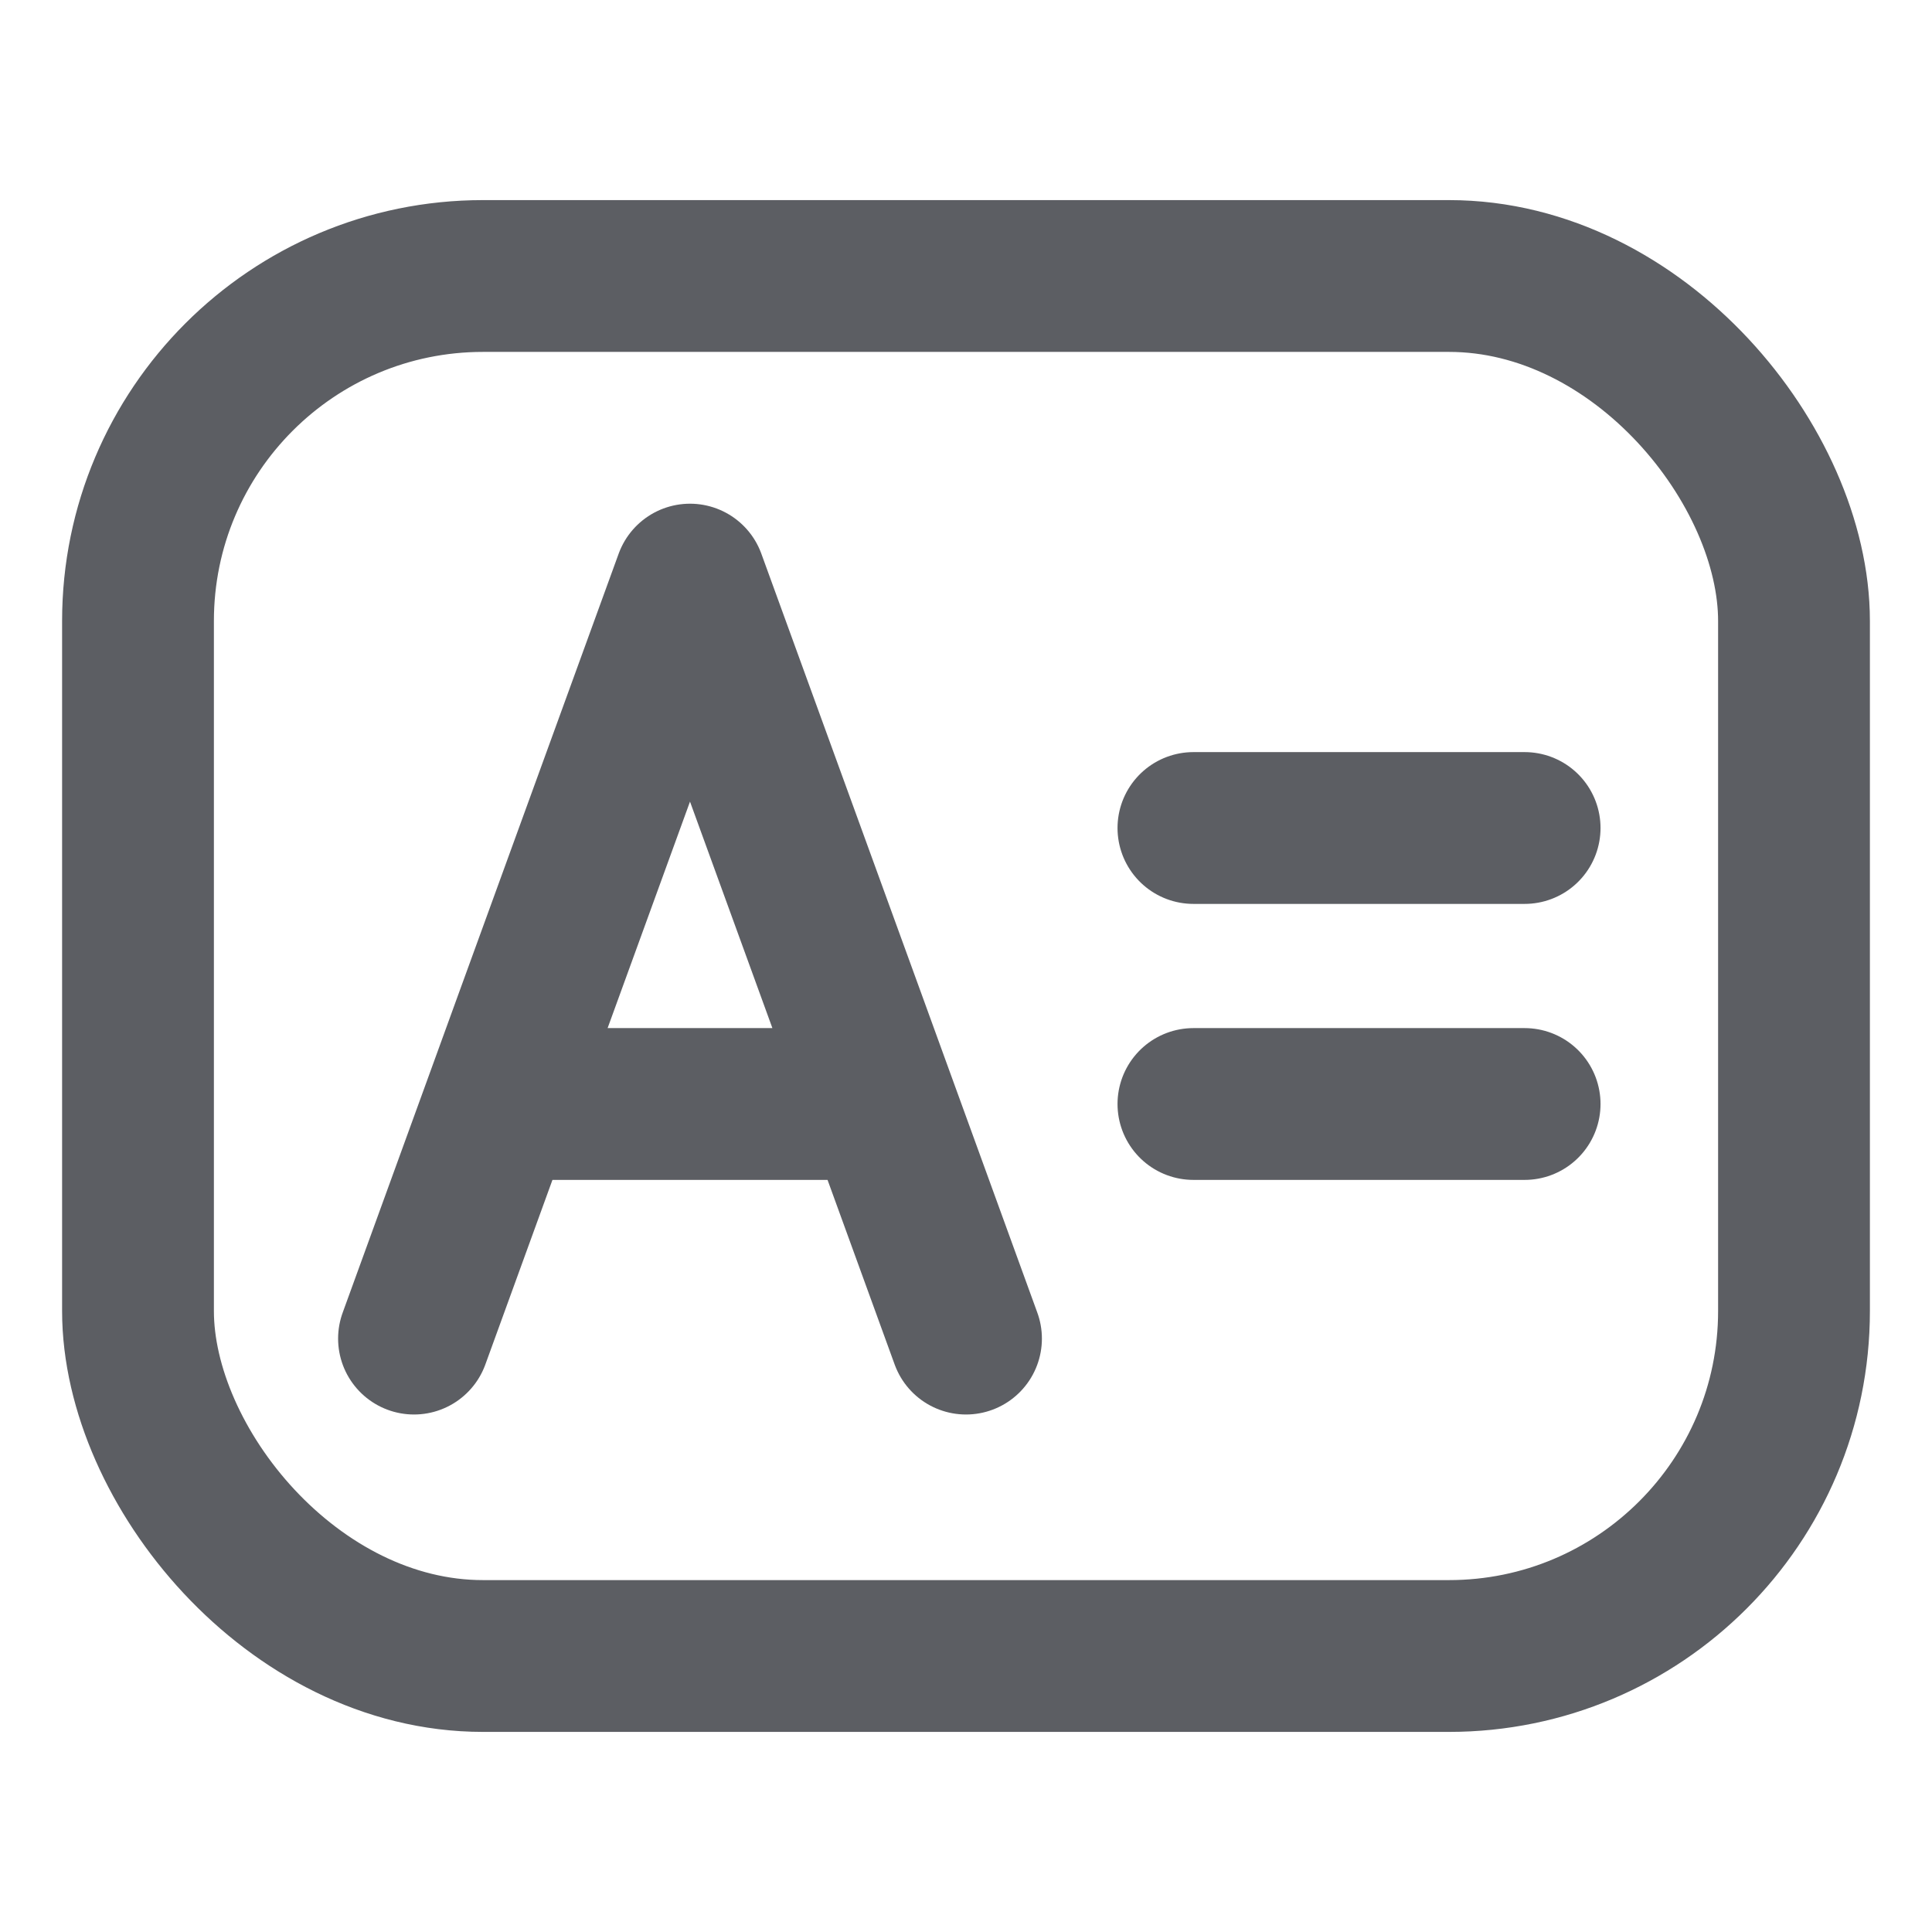
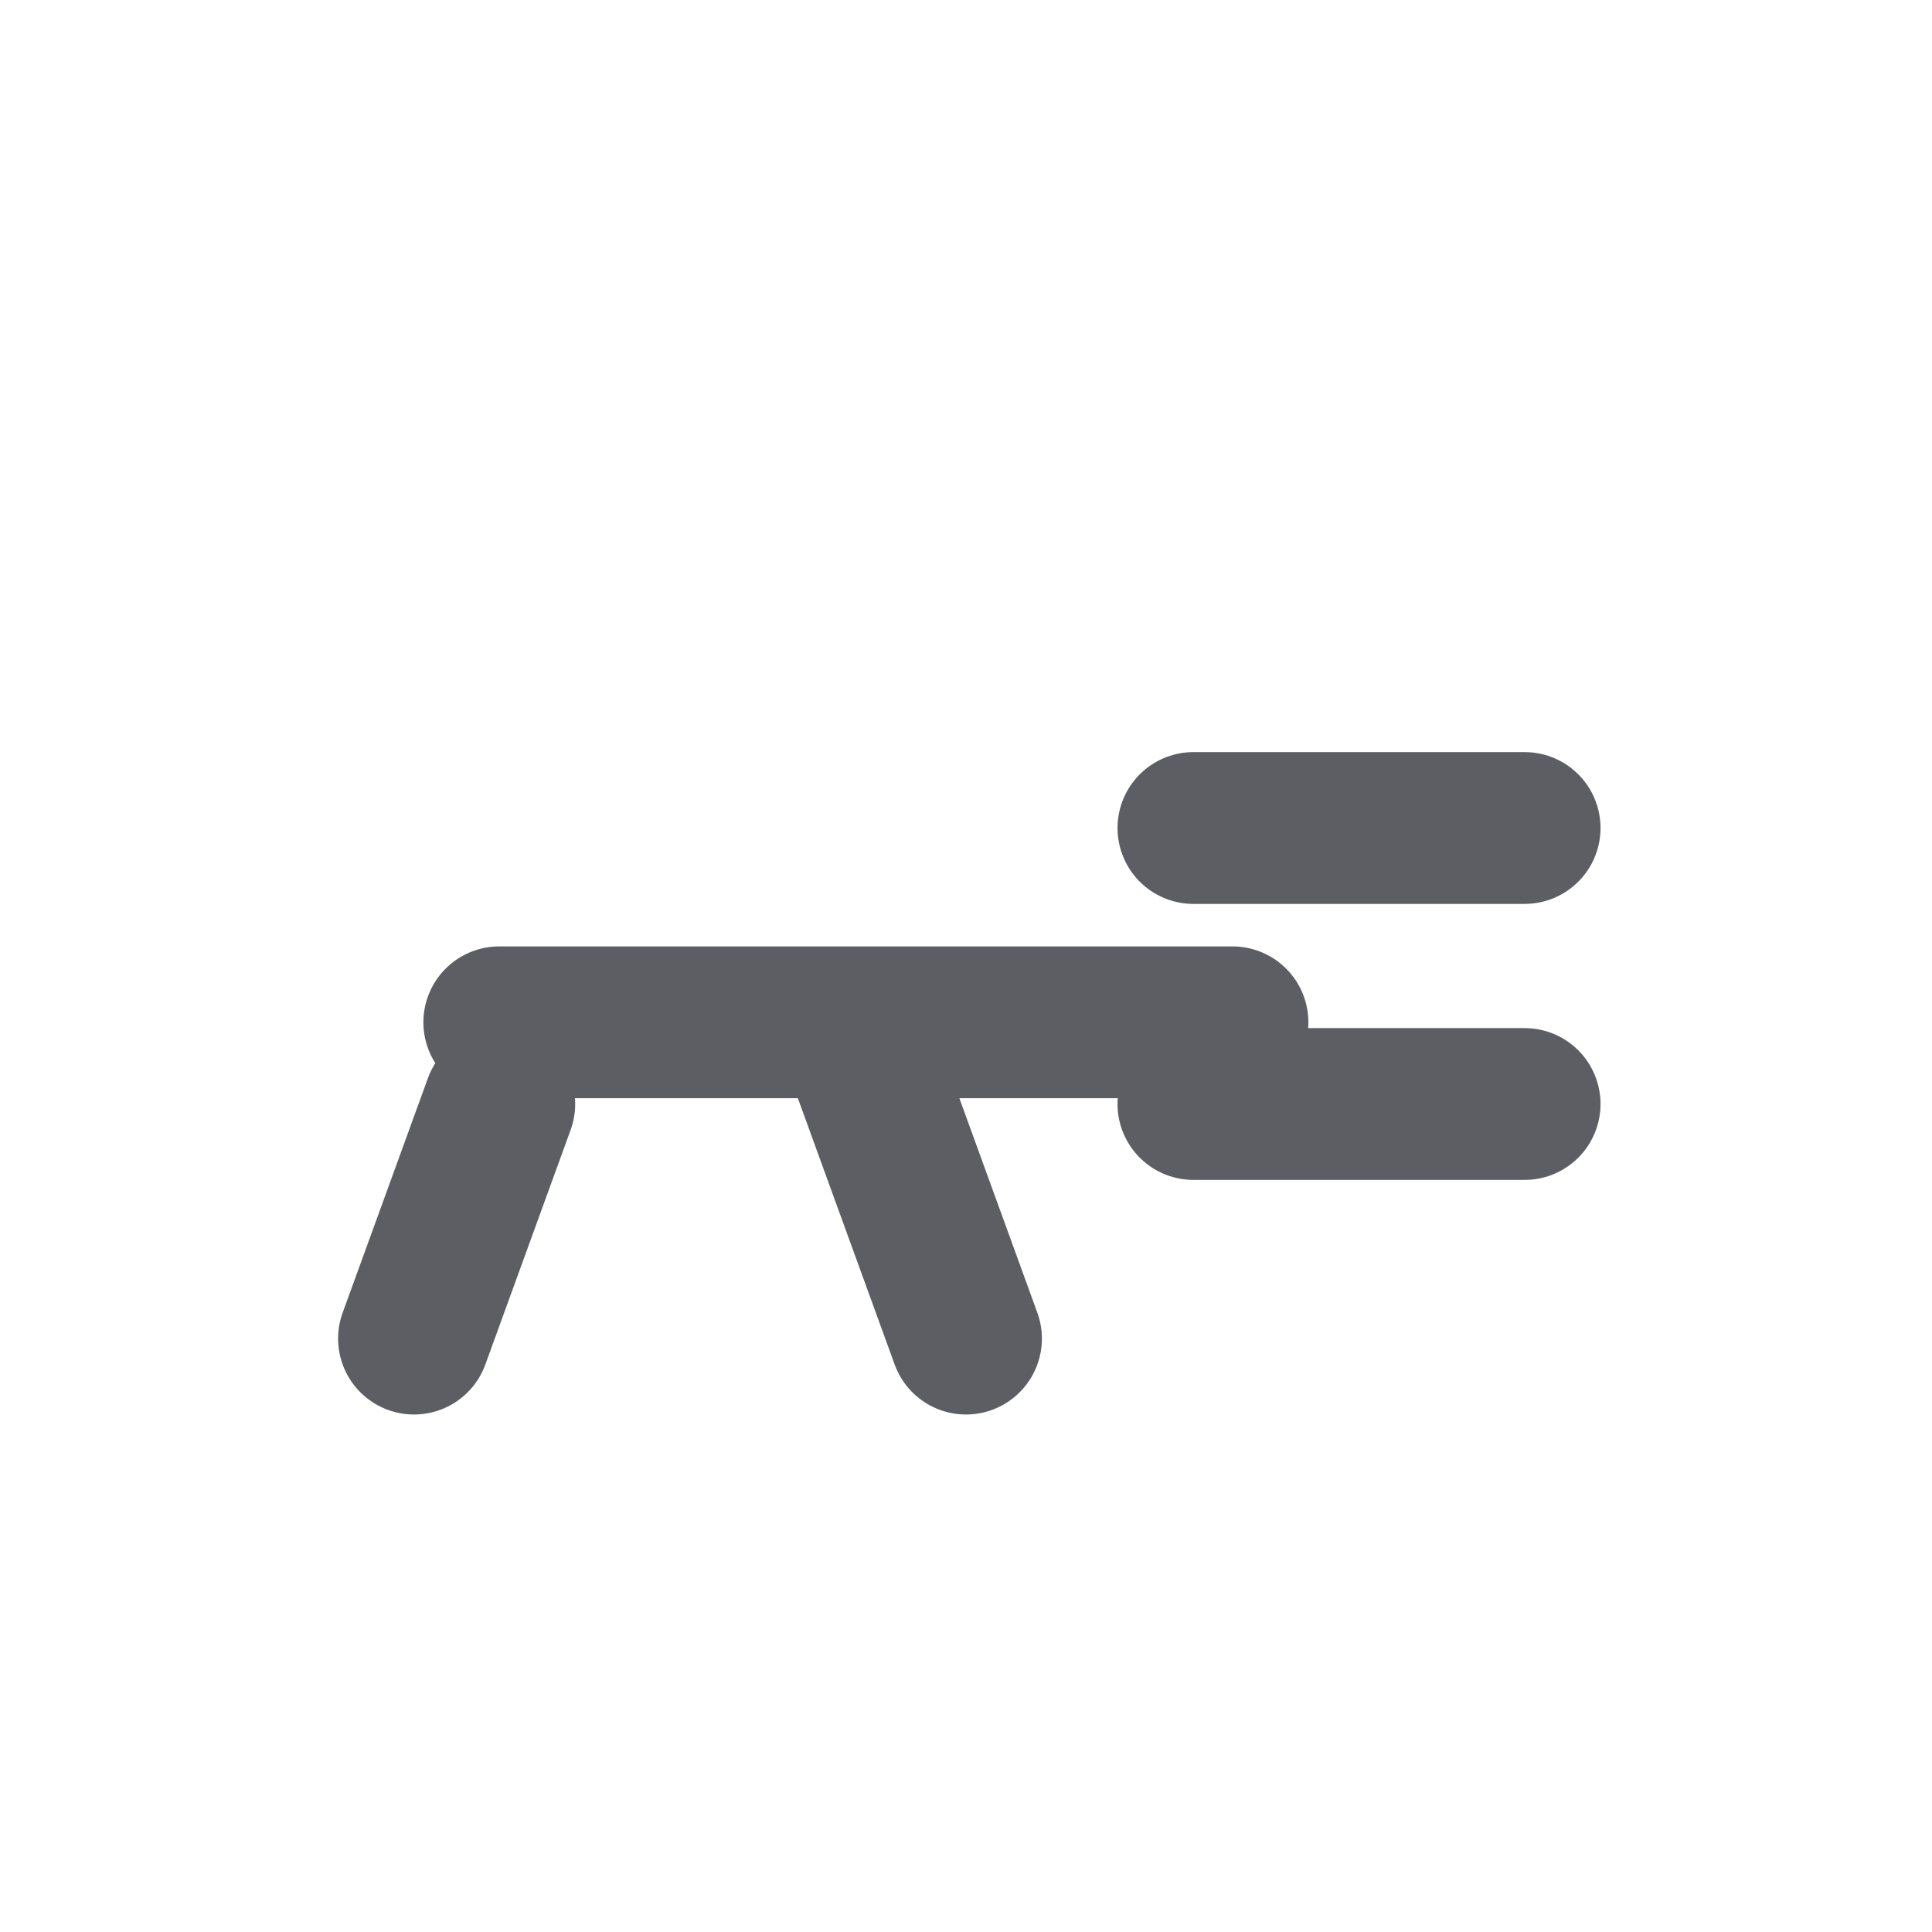
<svg xmlns="http://www.w3.org/2000/svg" width="14" height="14" fill="none">
-   <rect width="12" height="10" x="1" y="2" stroke="#5C5E63" stroke-width="1.1" rx="2.5" />
-   <path stroke="#5C5E63" stroke-linecap="round" stroke-linejoin="round" stroke-width="1.1" d="M3 9.7 3.618 8M7 9.7 6.382 8m0 0-.215-.592L5 4.2 3.833 7.408 3.618 8m2.764 0H3.618M8.648 6h2.4M8.648 8h2.4" />
+   <path stroke="#5C5E63" stroke-linecap="round" stroke-linejoin="round" stroke-width="1.1" d="M3 9.7 3.618 8M7 9.7 6.382 8m0 0-.215-.592m2.764 0H3.618M8.648 6h2.4M8.648 8h2.4" />
</svg>